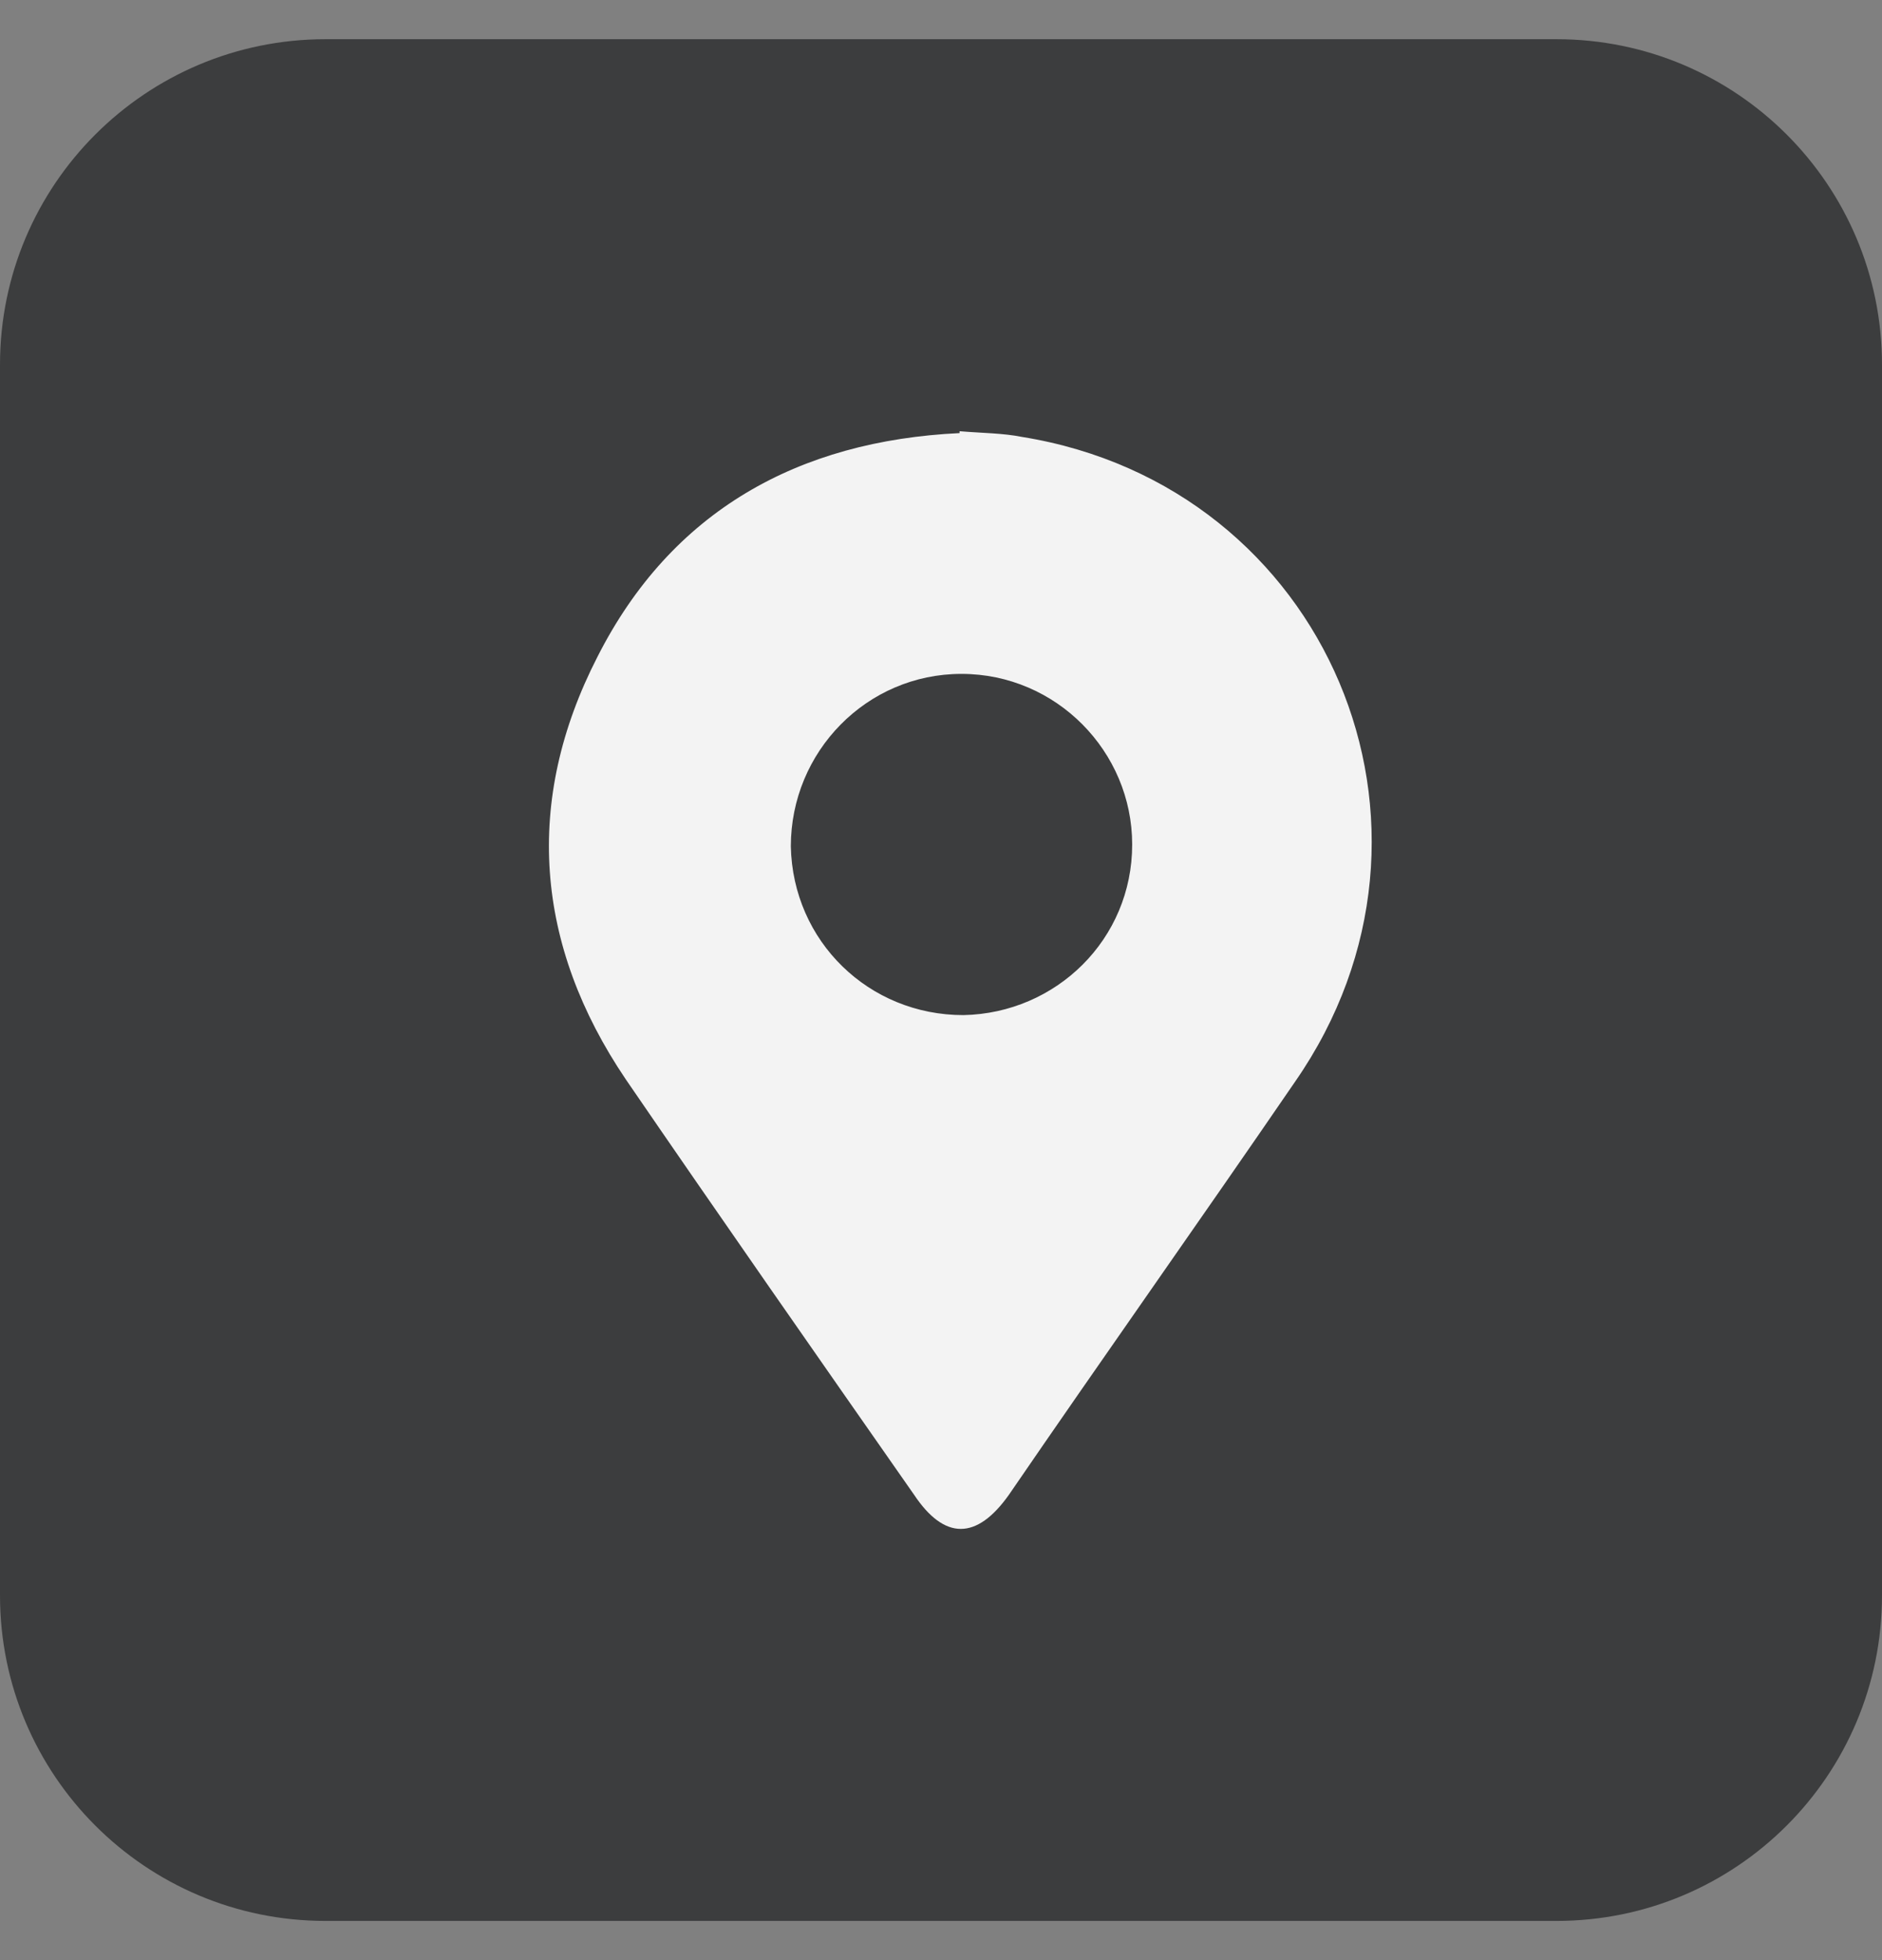
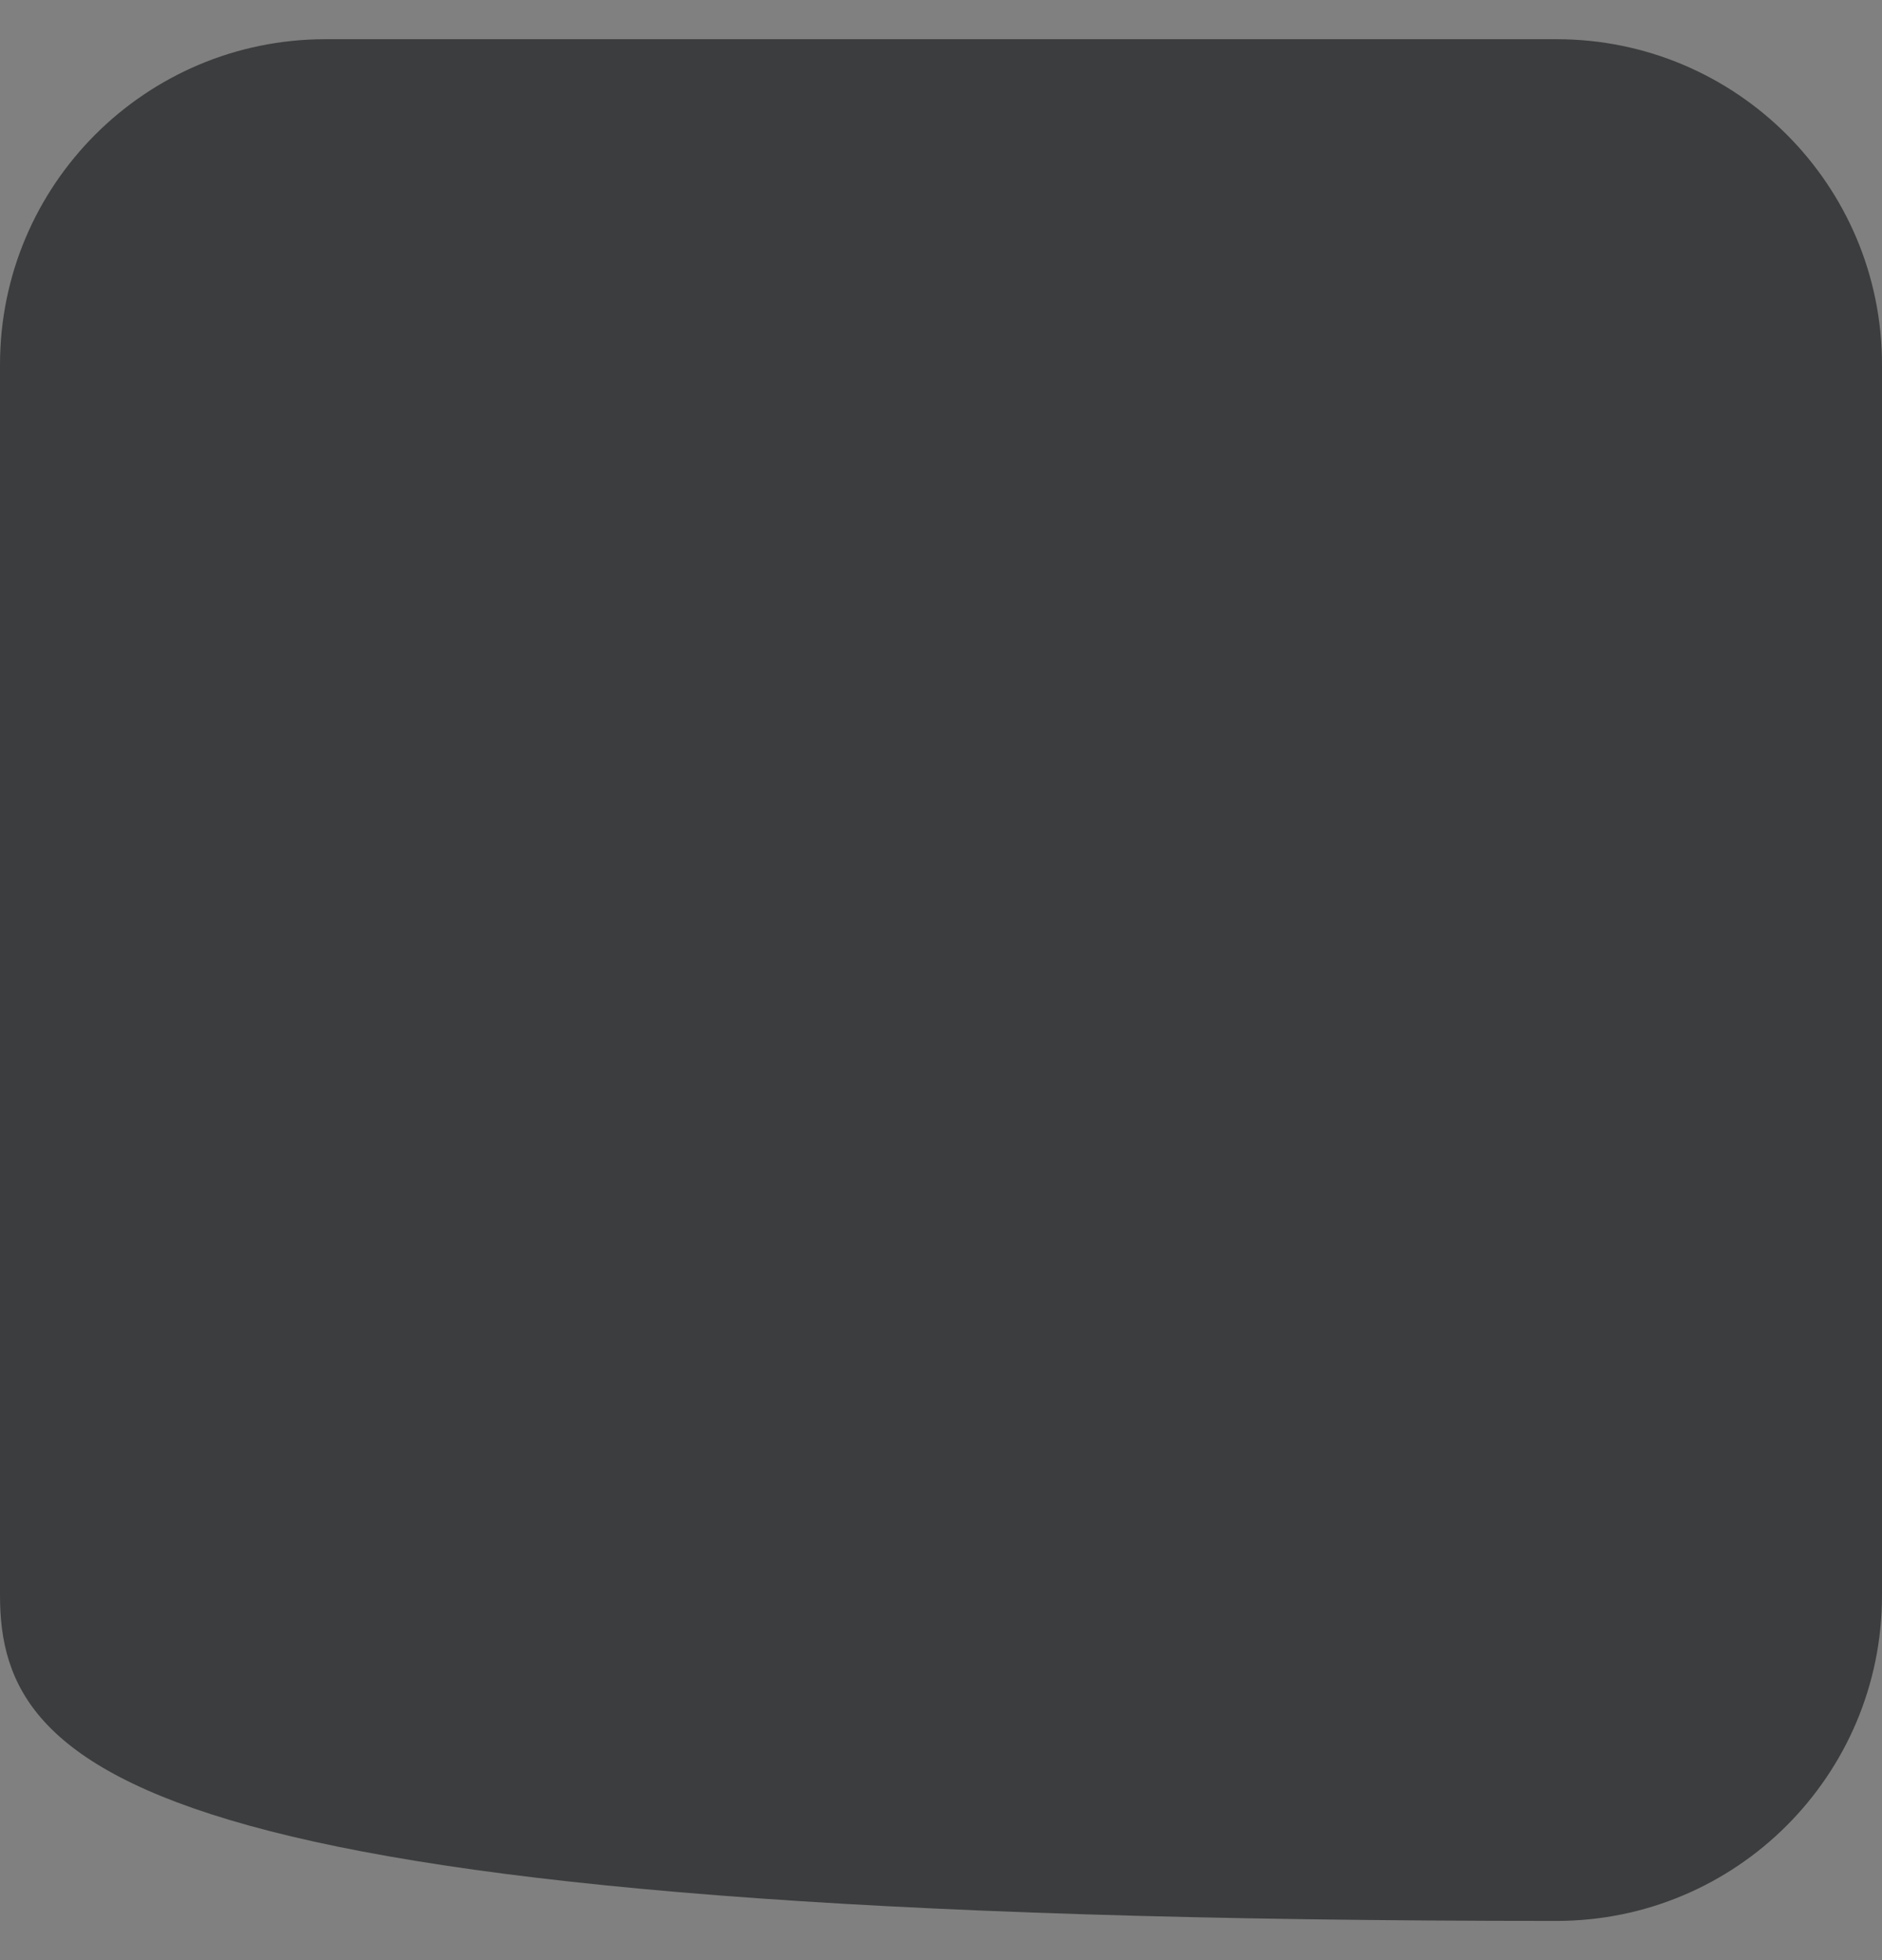
<svg xmlns="http://www.w3.org/2000/svg" width="24" height="25" viewBox="0 0 24 25" fill="none">
  <rect x="0" y="0" width="24" height="25" fill="#808080" stroke="none" />
-   <path d="M4.151 0.5L19.849 0.5C22.142 0.5 24 2.358 24 4.651L24 20.349C24 22.642 22.142 24.5 19.849 24.5L4.151 24.5C1.858 24.5 0 22.642 0 20.349L0 4.651C0 2.358 1.858 0.5 4.151 0.5Z" fill="#3C3D3E" />
-   <path d="M12.237 5.524C10.182 5.621 8.562 6.516 7.619 8.377C6.676 10.215 6.821 12.053 7.982 13.769C9.191 15.534 10.424 17.3 11.657 19.065C12.044 19.645 12.455 19.645 12.866 19.065C14.075 17.3 15.308 15.559 16.517 13.794C18.766 10.553 16.928 6.201 13.035 5.573C12.793 5.524 12.527 5.524 12.237 5.5V5.524ZM12.286 12.947C11.077 12.947 10.11 12.004 10.085 10.795C10.085 9.586 11.053 8.595 12.261 8.595C13.47 8.595 14.438 9.586 14.438 10.771C14.438 11.98 13.47 12.923 12.286 12.947Z" fill="#F3F3F3" />
+   <path d="M4.151 0.5L19.849 0.5C22.142 0.5 24 2.358 24 4.651L24 20.349C24 22.642 22.142 24.5 19.849 24.5C1.858 24.5 0 22.642 0 20.349L0 4.651C0 2.358 1.858 0.5 4.151 0.5Z" fill="#3C3D3E" />
</svg>